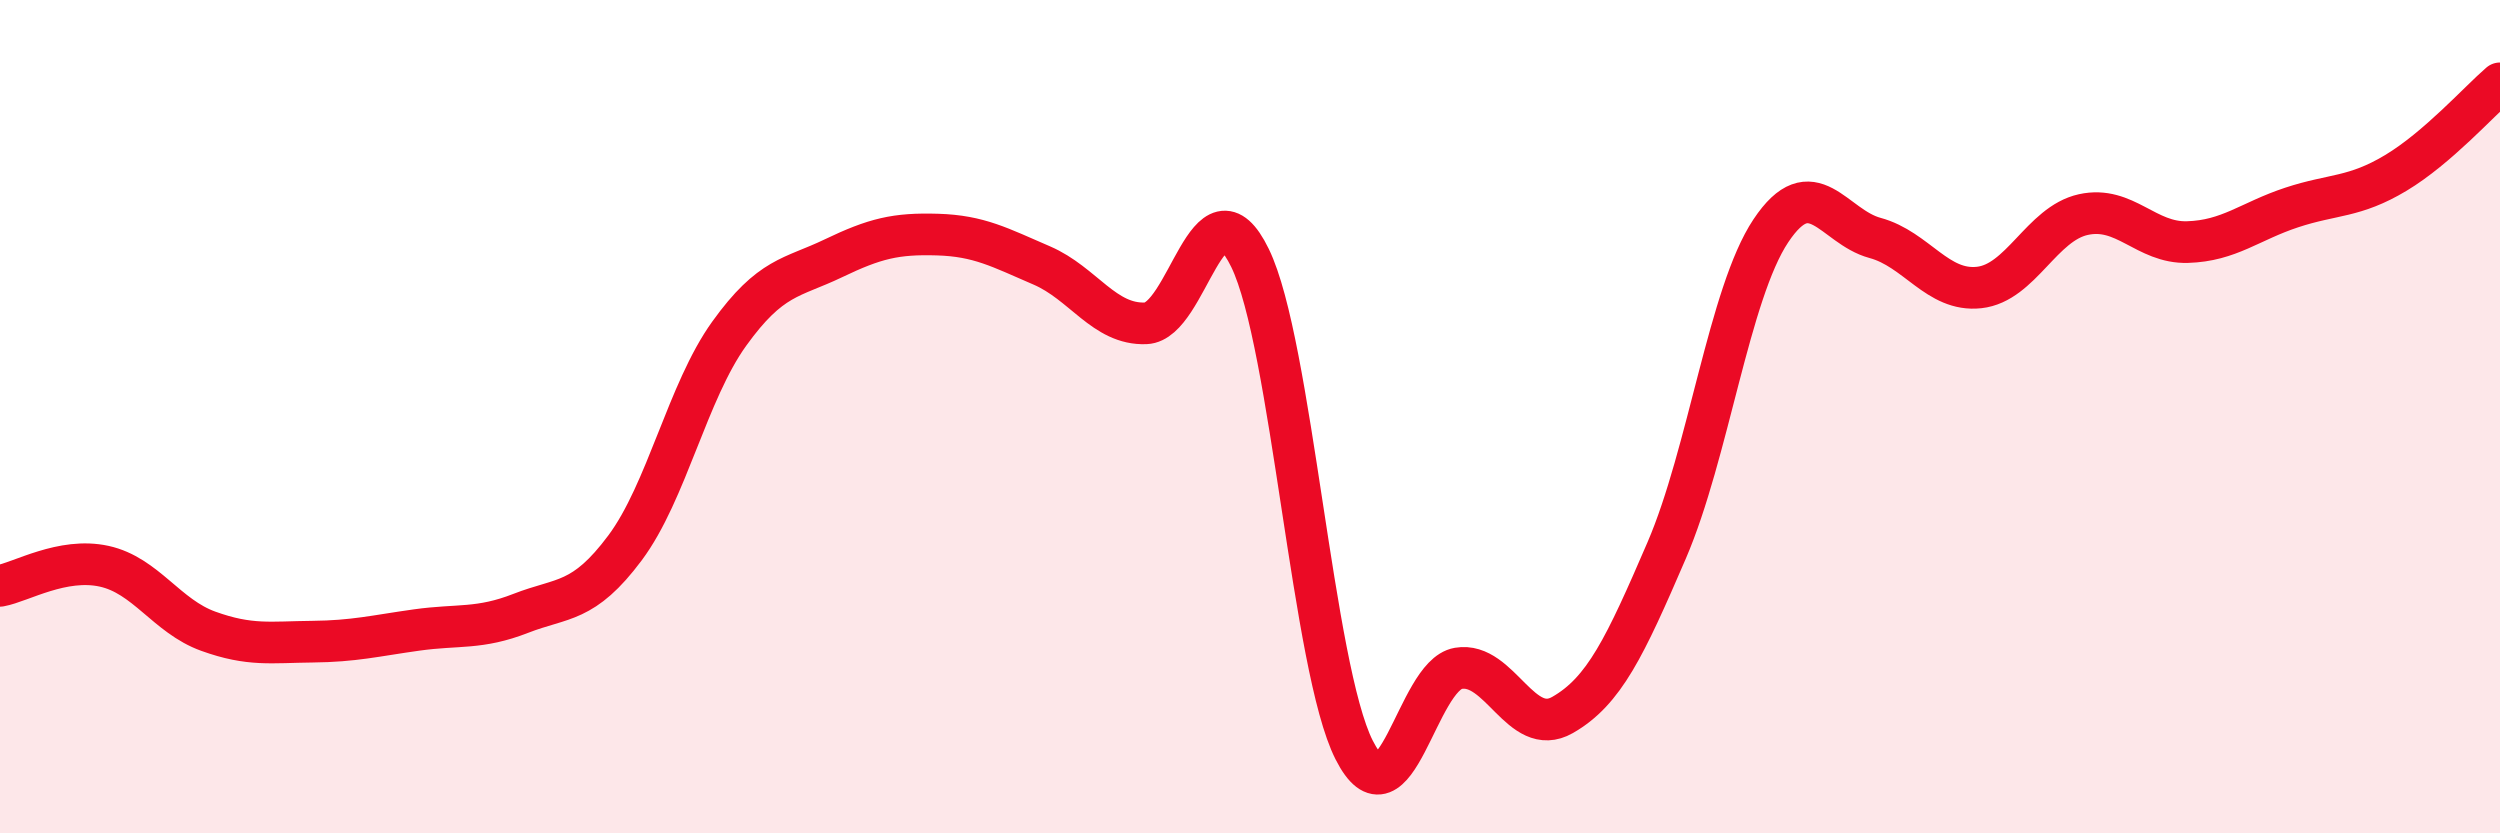
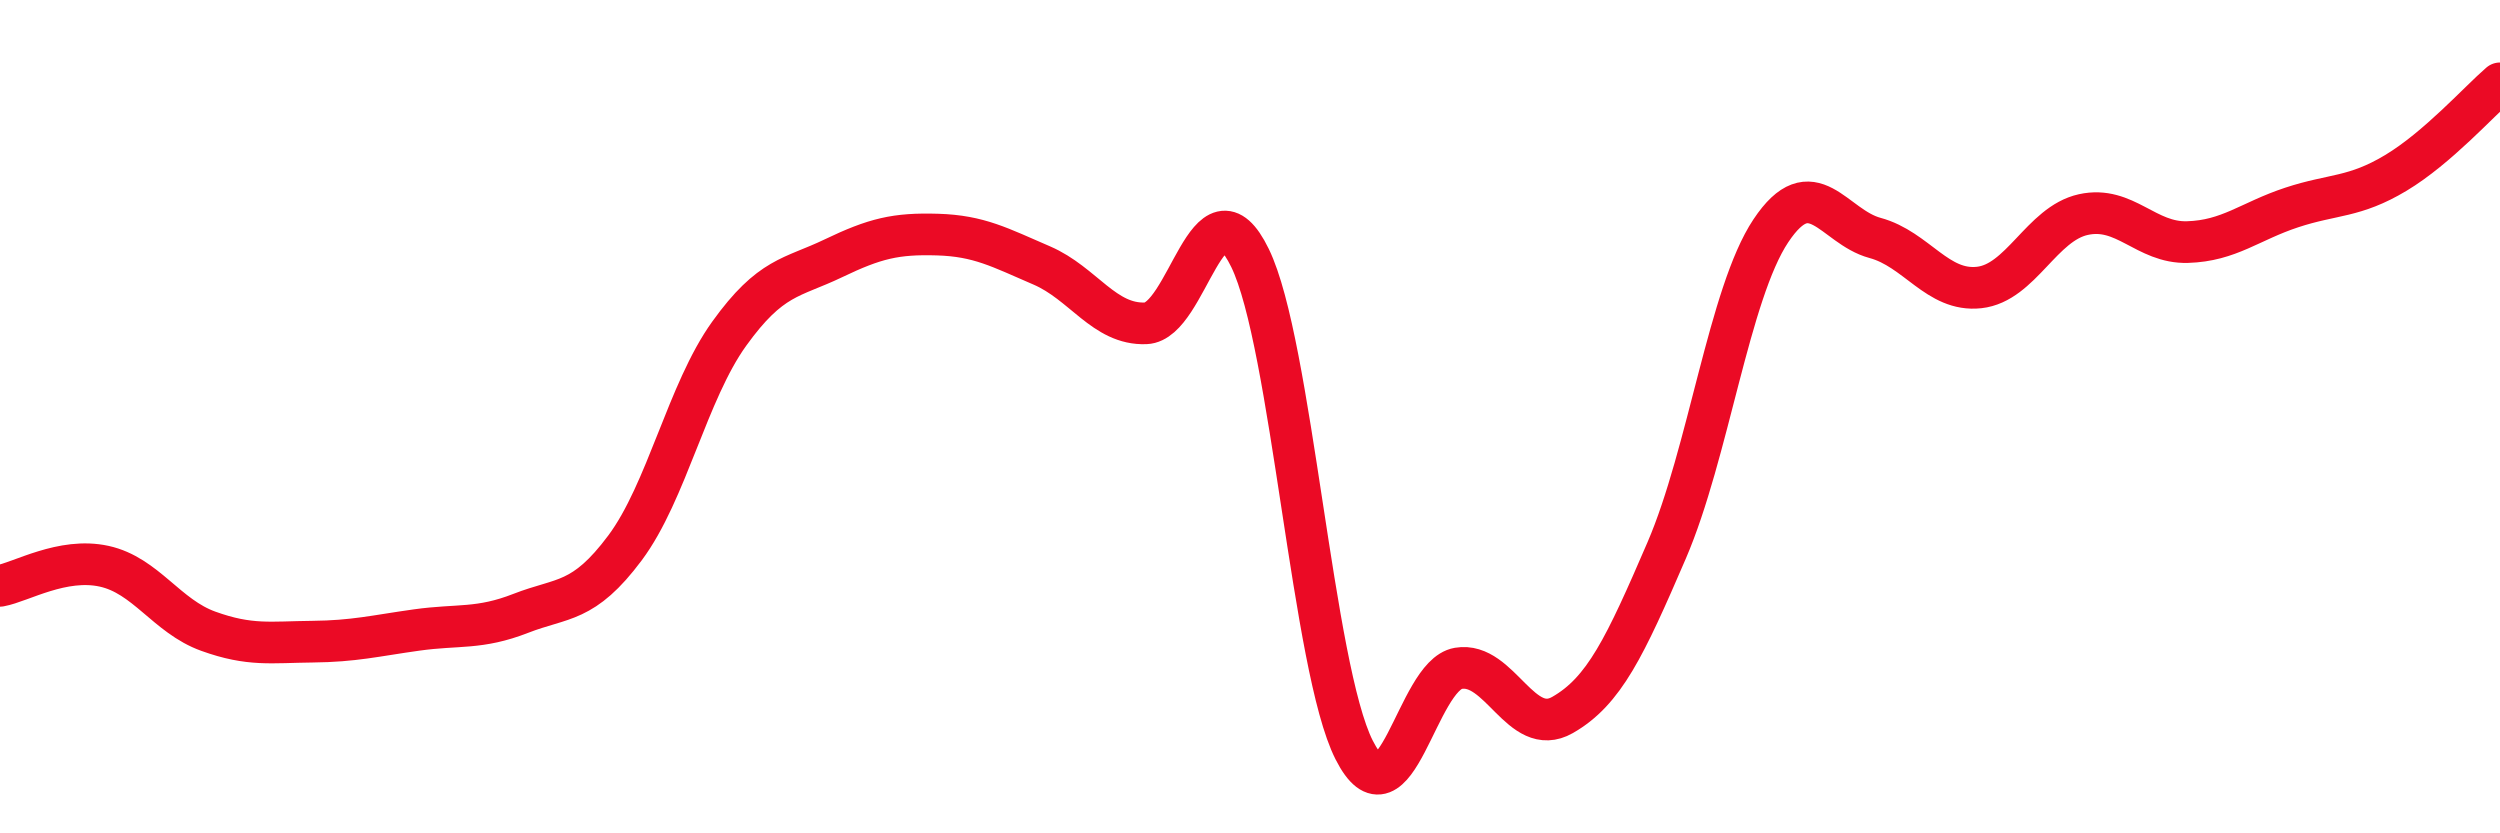
<svg xmlns="http://www.w3.org/2000/svg" width="60" height="20" viewBox="0 0 60 20">
-   <path d="M 0,14.06 C 0.5,13.97 1.5,13.37 2.5,13.59 C 3.5,13.81 4,14.79 5,15.15 C 6,15.51 6.5,15.41 7.5,15.4 C 8.5,15.39 9,15.26 10,15.12 C 11,14.98 11.5,15.11 12.5,14.72 C 13.5,14.33 14,14.49 15,13.15 C 16,11.81 16.5,9.4 17.5,8.01 C 18.5,6.62 19,6.68 20,6.2 C 21,5.72 21.5,5.6 22.5,5.63 C 23.5,5.66 24,5.94 25,6.37 C 26,6.8 26.5,7.8 27.5,7.76 C 28.5,7.72 29,4.14 30,6.19 C 31,8.24 31.5,16.03 32.5,18 C 33.5,19.97 34,16.21 35,16.04 C 36,15.87 36.5,17.73 37.5,17.16 C 38.5,16.59 39,15.53 40,13.21 C 41,10.89 41.5,7.04 42.5,5.54 C 43.5,4.04 44,5.44 45,5.71 C 46,5.98 46.5,7.01 47.5,6.9 C 48.5,6.79 49,5.37 50,5.15 C 51,4.93 51.5,5.84 52.5,5.81 C 53.5,5.78 54,5.31 55,4.98 C 56,4.65 56.5,4.75 57.5,4.15 C 58.5,3.55 59.5,2.43 60,2L60 20L0 20Z" fill="#EB0A25" opacity="0.1" stroke-linecap="round" stroke-linejoin="round" />
  <path d="M 0,14.06 C 0.5,13.97 1.5,13.37 2.5,13.59 C 3.5,13.81 4,14.79 5,15.15 C 6,15.51 6.5,15.41 7.5,15.4 C 8.5,15.39 9,15.26 10,15.12 C 11,14.98 11.5,15.11 12.5,14.72 C 13.5,14.33 14,14.49 15,13.15 C 16,11.81 16.5,9.4 17.5,8.01 C 18.5,6.62 19,6.68 20,6.2 C 21,5.72 21.5,5.6 22.5,5.63 C 23.5,5.66 24,5.94 25,6.37 C 26,6.8 26.5,7.8 27.5,7.76 C 28.5,7.72 29,4.14 30,6.19 C 31,8.24 31.5,16.03 32.5,18 C 33.5,19.97 34,16.21 35,16.04 C 36,15.87 36.5,17.73 37.5,17.16 C 38.5,16.59 39,15.53 40,13.21 C 41,10.89 41.5,7.04 42.5,5.54 C 43.5,4.04 44,5.44 45,5.71 C 46,5.98 46.5,7.01 47.5,6.9 C 48.5,6.79 49,5.37 50,5.15 C 51,4.93 51.5,5.84 52.5,5.81 C 53.5,5.78 54,5.31 55,4.98 C 56,4.65 56.5,4.75 57.5,4.15 C 58.5,3.55 59.5,2.43 60,2" stroke="#EB0A25" stroke-width="1" fill="none" stroke-linecap="round" stroke-linejoin="round" />
</svg>